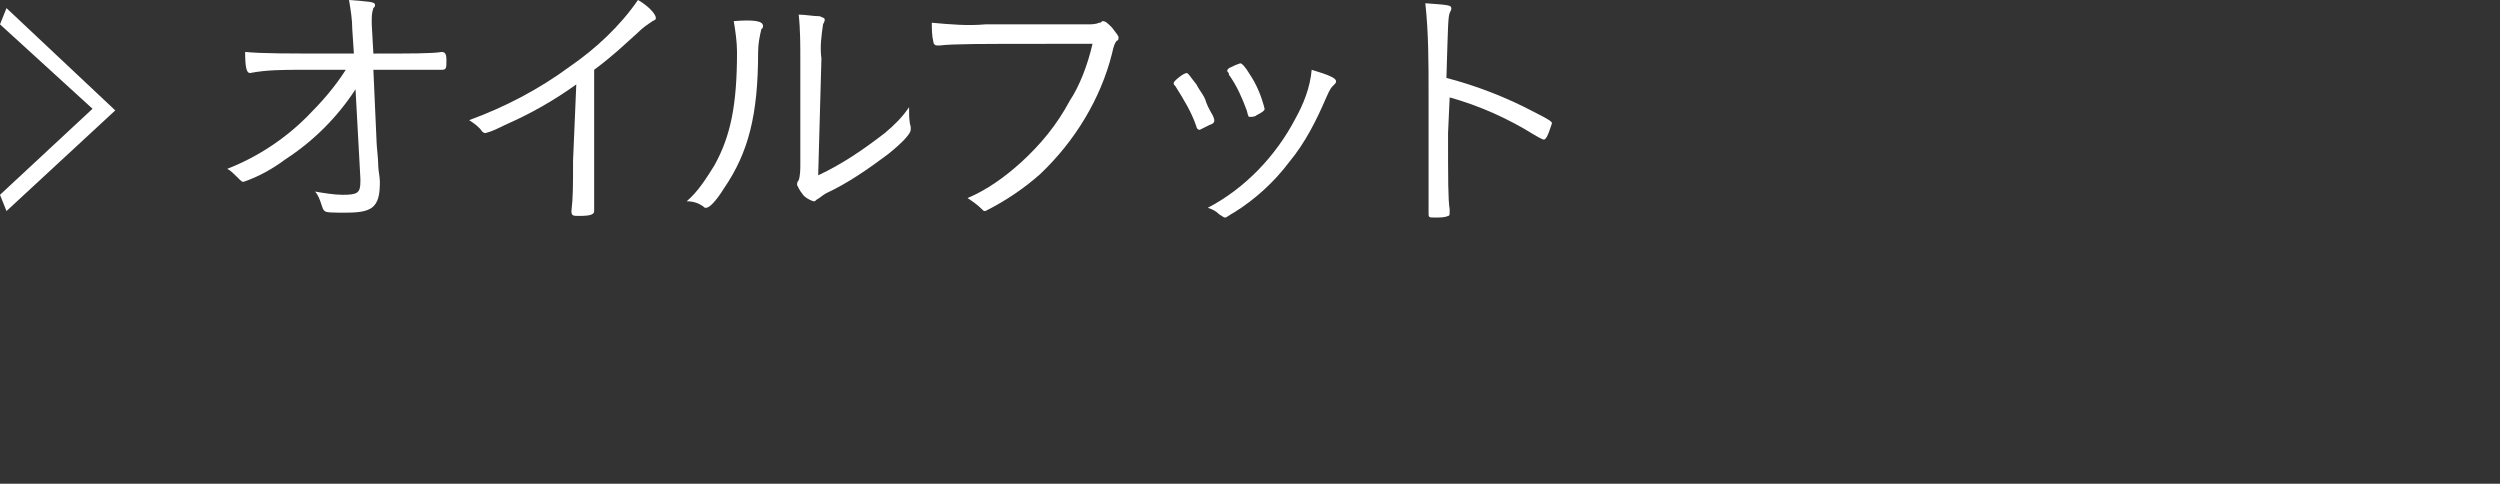
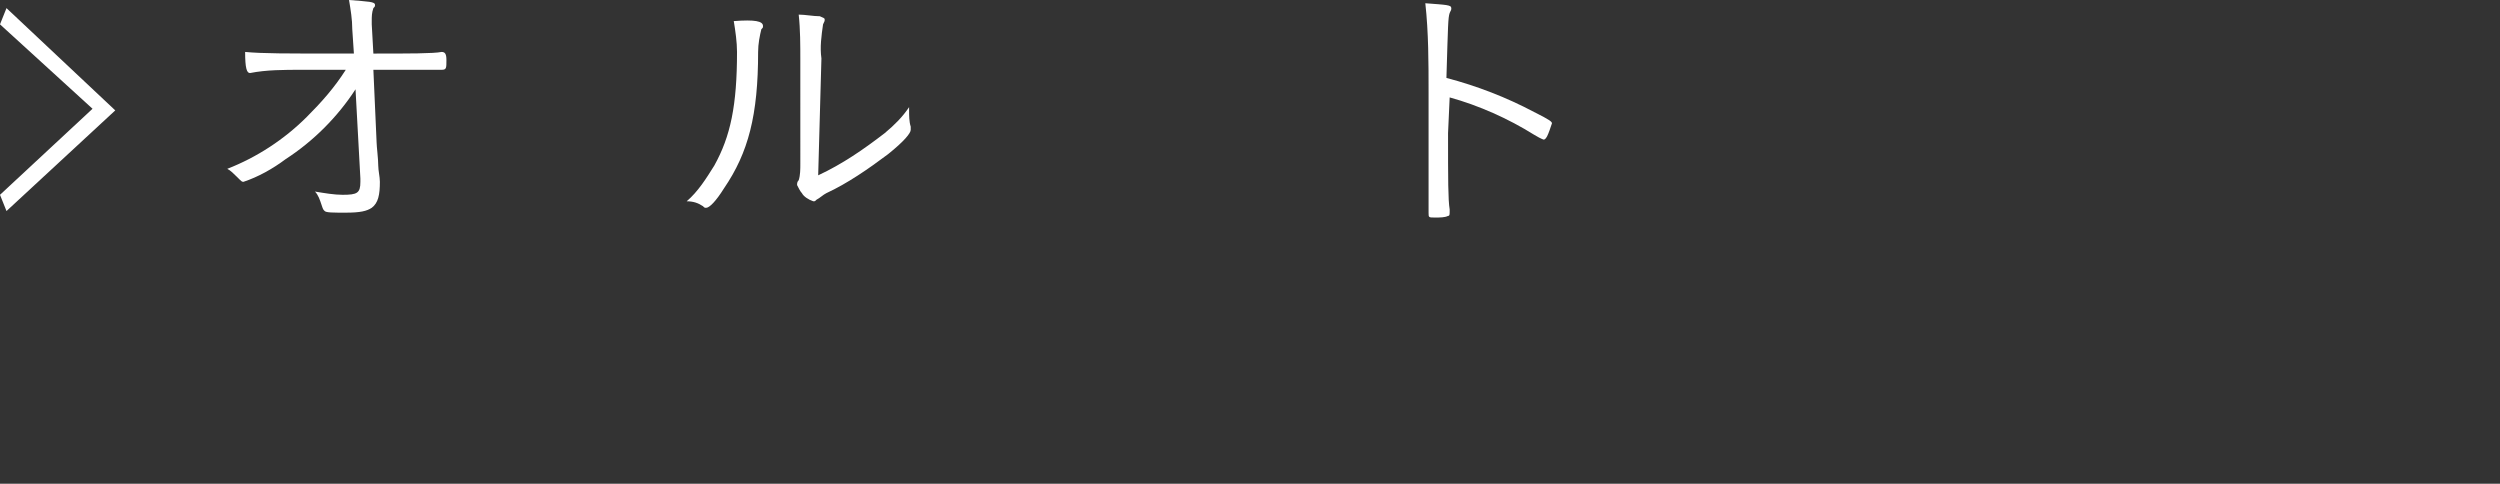
<svg xmlns="http://www.w3.org/2000/svg" version="1.1" id="レイヤー_1" x="0px" y="0px" width="154px" height="29.8px" viewBox="0 0 154 29.8" style="enable-background:new 0 0 154 29.8;" xml:space="preserve">
  <rect x="0" y="0" width="154" height="29.8" fill="#333333" stroke="none" />
  <style type="text/css">
	.st0{fill:#FFFFFF;}
</style>
  <g id="レイヤー_2_00000049902162355249865760000003459589215858262408_">
    <g id="メニュー下プルダウン">
      <path class="st0" d="M0.4,13L0,12l5.7-5.3L0,1.5l0.4-1l6.7,6.3L0.4,13z" />
      <path class="st0" d="M21.9,5.5c-1.1,1.7-2.6,3.2-4.3,4.3c-0.8,0.6-1.7,1.1-2.6,1.4c-0.1,0-0.1,0-0.4-0.3c-0.2-0.2-0.4-0.4-0.6-0.5    c1.8-0.7,3.5-1.8,4.9-3.2c0.9-0.9,1.7-1.8,2.4-2.9h-2.7c-1.1,0-2.2,0-3.2,0.2l0,0c-0.2,0-0.3-0.3-0.3-1.3c1.1,0.1,2.3,0.1,6.3,0.1    h0.4l-0.1-1.5c0-0.6-0.1-1.2-0.2-1.8c1.2,0.1,1.6,0.1,1.6,0.3c0,0.1,0,0.1-0.1,0.2c-0.1,0.3-0.1,0.5-0.1,0.8v0.2L23,3.3    c2.2,0,3.7,0,4.2-0.1l0,0c0.2,0,0.3,0.1,0.3,0.5c0,0.5,0,0.6-0.3,0.6H27c-0.1,0-1.4,0-4,0l0.2,4.5c0,0.2,0.1,1,0.1,1.4    c0,0.3,0.1,0.7,0.1,1c0,0.8-0.1,1.3-0.5,1.6c-0.3,0.2-0.7,0.3-1.6,0.3c-0.8,0-1.2,0-1.3-0.1c-0.1-0.1-0.1-0.1-0.2-0.4    c-0.1-0.3-0.2-0.6-0.4-0.8c0.6,0.1,1.2,0.2,1.7,0.2c0.9,0,1.1-0.1,1.1-0.8V11L21.9,5.5z" />
-       <path class="st0" d="M35.5,5.2c-1.4,1-2.8,1.8-4.4,2.5c-0.4,0.2-0.8,0.4-1.2,0.5c-0.1,0-0.2-0.1-0.2-0.1c-0.2-0.3-0.5-0.5-0.8-0.7    c2.2-0.8,4.3-1.9,6.2-3.3C36.7,3,38.2,1.6,39.3,0c0.7,0.4,1.1,0.9,1.1,1.1c0,0.1,0,0.1-0.2,0.2c-0.3,0.2-0.6,0.4-0.9,0.7    c-1,0.9-1.5,1.4-2.7,2.3v5.6c0,1,0,2,0,2.4c0,0.2,0,0.3,0,0.3c0,0.1,0,0.2,0,0.3V13c0,0.2-0.2,0.3-0.9,0.3c-0.4,0-0.5,0-0.5-0.3    l0,0c0.1-0.8,0.1-1.6,0.1-3.1L35.5,5.2z" />
      <path class="st0" d="M47,1.6c0,0.1,0,0.1-0.1,0.2c-0.1,0.4-0.2,0.9-0.2,1.4c0,3.9-0.6,6.2-2.1,8.4c-0.5,0.8-0.9,1.2-1.1,1.2    c-0.1,0-0.1,0-0.2-0.1c-0.3-0.2-0.6-0.3-1-0.3c0.7-0.6,1.2-1.4,1.7-2.2c1-1.8,1.4-3.7,1.4-7c0-0.6-0.1-1.3-0.2-1.9    C46.5,1.2,47,1.3,47,1.6z M50.4,10.8c1.5-0.7,2.8-1.6,4.1-2.6c0.6-0.5,1.1-1,1.5-1.6v0.2c0,0.3,0,0.7,0.1,1c0,0.1,0,0.1,0,0.2    c0,0.2-0.4,0.7-1.4,1.5c-1.2,0.9-2.5,1.8-3.8,2.4c-0.2,0.1-0.4,0.3-0.6,0.4c-0.1,0.1-0.1,0.1-0.2,0.1c-0.3-0.1-0.6-0.3-0.7-0.5    c-0.1-0.1-0.2-0.3-0.3-0.5c0-0.1,0-0.2,0.1-0.3c0.1-0.3,0.1-0.7,0.1-1V3.7c0-0.9,0-1.9-0.1-2.8c0.4,0,0.9,0.1,1.3,0.1    c0.2,0.1,0.3,0.1,0.3,0.2s0,0.1-0.1,0.3c-0.1,0.7-0.2,1.4-0.1,2.1L50.4,10.8z" />
-       <path class="st0" d="M64.6,2.7c-4.2,0-5.9,0-6.7,0.1c-0.1,0-0.1,0-0.2,0c-0.1,0-0.2-0.1-0.2-0.2c-0.1-0.4-0.1-0.8-0.1-1.2    c1.1,0.1,2.2,0.2,3.3,0.1c2.3,0,6.1,0,6.3,0c0.2,0,0.5,0,0.7-0.1c0.1,0,0.1,0,0.2-0.1c0.2,0,0.3,0.1,0.6,0.4    c0.3,0.4,0.4,0.5,0.4,0.6s0,0.2-0.1,0.2c-0.1,0.1-0.2,0.3-0.3,0.8c-0.7,2.8-2.3,5.4-4.4,7.4c-1,0.9-2.2,1.7-3.4,2.3    c-0.1,0-0.1,0-0.2-0.1c-0.3-0.3-0.6-0.5-0.9-0.7c1.2-0.5,2.3-1.3,3.3-2.2c1.2-1.1,2.2-2.3,3-3.8C66.5,5.3,67,4,67.3,2.7H64.6z" />
-       <path class="st0" d="M74.8,7.4c0,0.1,0,0.2-0.3,0.3c-0.2,0.1-0.4,0.2-0.6,0.3c-0.1,0-0.2-0.1-0.2-0.2c-0.3-0.9-0.8-1.7-1.3-2.5    c-0.1-0.1-0.1-0.1-0.1-0.2s0.6-0.6,0.8-0.6c0.1,0,0.2,0.2,0.6,0.7c0.2,0.4,0.5,0.7,0.6,1.1c0.1,0.3,0.4,0.8,0.4,0.8    C74.8,7.3,74.8,7.4,74.8,7.4z M82.3,5c0,0.1,0,0.1-0.2,0.3c-0.2,0.2-0.3,0.5-0.4,0.7c-0.6,1.4-1.3,2.8-2.3,4    c-0.9,1.2-2.1,2.3-3.4,3.1c-0.2,0.1-0.3,0.2-0.5,0.3c-0.1,0-0.1,0-0.4-0.2c-0.2-0.2-0.4-0.3-0.7-0.4c2.3-1.2,4.2-3.2,5.4-5.5    c0.5-0.9,0.9-1.9,1-3C81.8,4.6,82.3,4.8,82.3,5z M76.4,3.9c0.1,0,0.3,0.2,0.6,0.7c0.4,0.6,0.7,1.3,0.9,2.1c0,0.1-0.1,0.2-0.5,0.4    c-0.1,0.1-0.3,0.1-0.4,0.1s-0.1,0-0.2-0.4c-0.3-0.8-0.6-1.5-1.1-2.2c0-0.1,0-0.1-0.1-0.2c0-0.1,0-0.1,0.1-0.2    C75.9,4.1,76.1,4,76.4,3.9z" />
      <path class="st0" d="M89.2,8.2c0,2.9,0,4.1,0.1,4.7V13c0,0.2,0,0.3-0.1,0.3c-0.2,0.1-0.5,0.1-0.8,0.1c-0.4,0-0.4,0-0.4-0.3V13    c0-1.2,0-3.1,0-7.3c0-1.8,0-3.7-0.2-5.5c1.3,0.1,1.6,0.1,1.6,0.3c0,0.1,0,0.1-0.1,0.3c-0.1,0.3-0.1,0.7-0.2,4    C91,5.3,92.8,6,94.5,6.9c1,0.5,1.1,0.6,1.1,0.7c-0.1,0.3-0.2,0.6-0.3,0.8c-0.1,0.2-0.2,0.2-0.2,0.2s-0.1,0-0.6-0.3    c-1.6-1-3.4-1.8-5.2-2.3L89.2,8.2z" />
    </g>
  </g>
</svg>